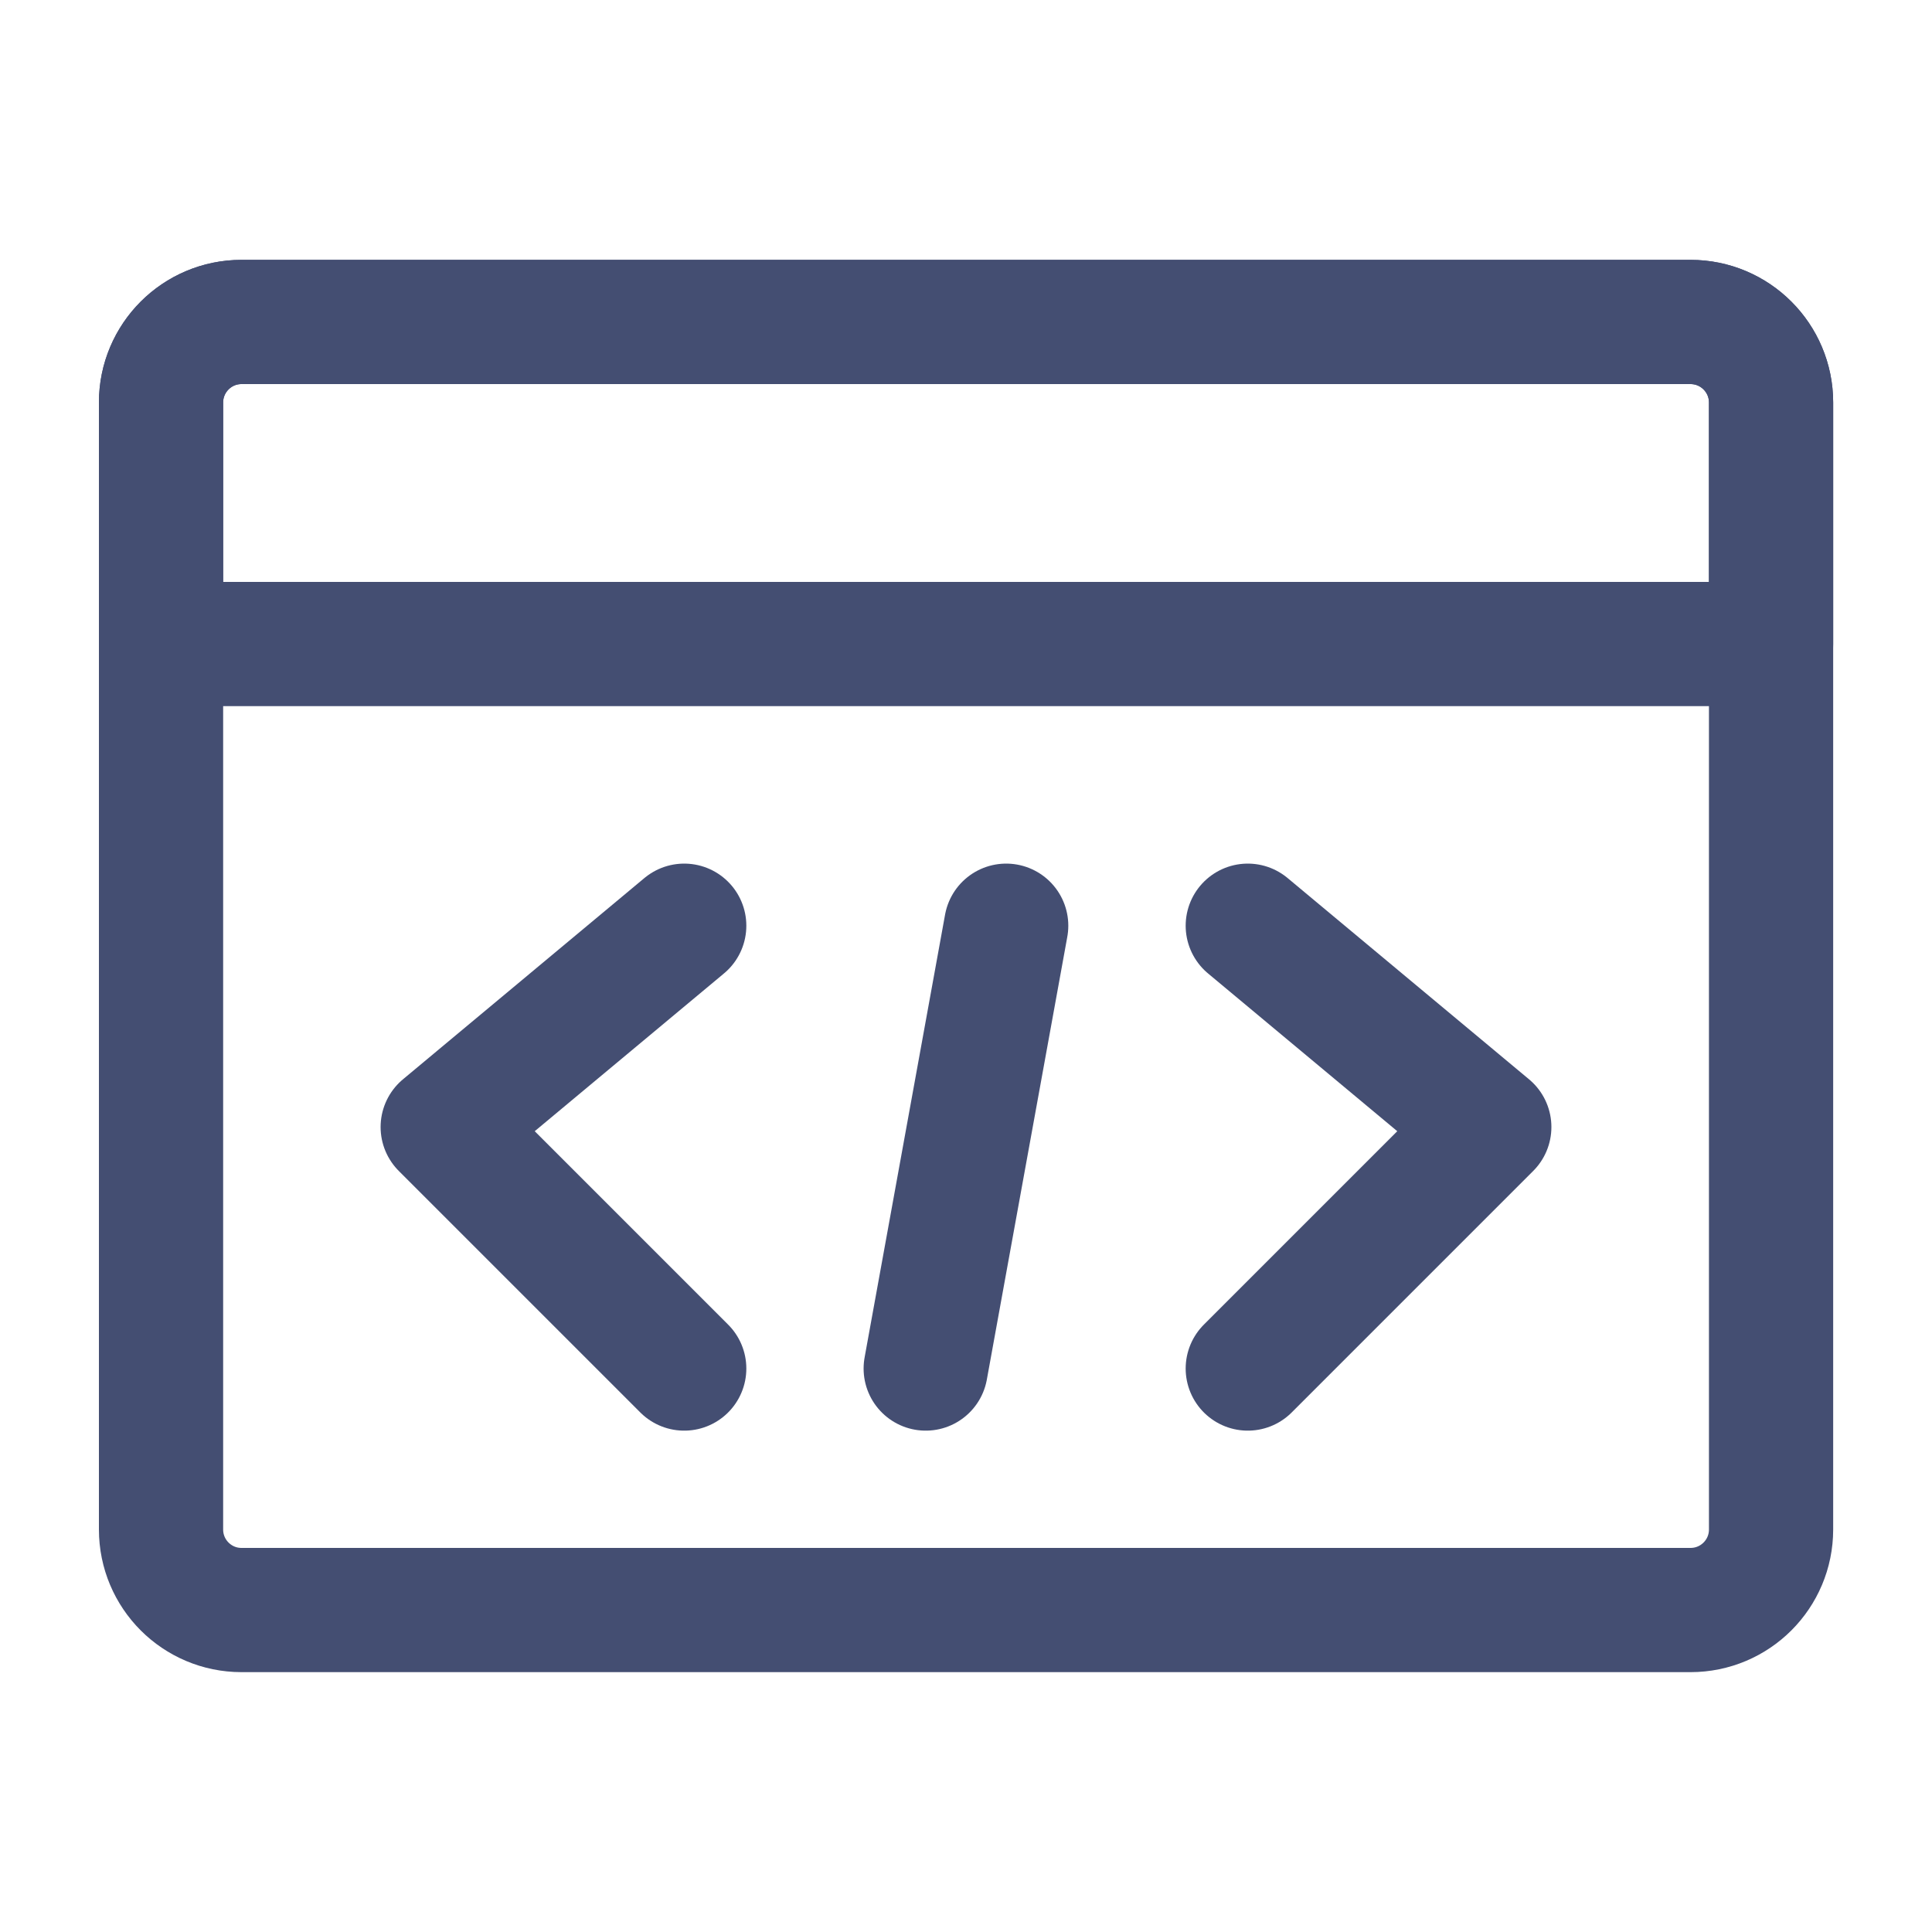
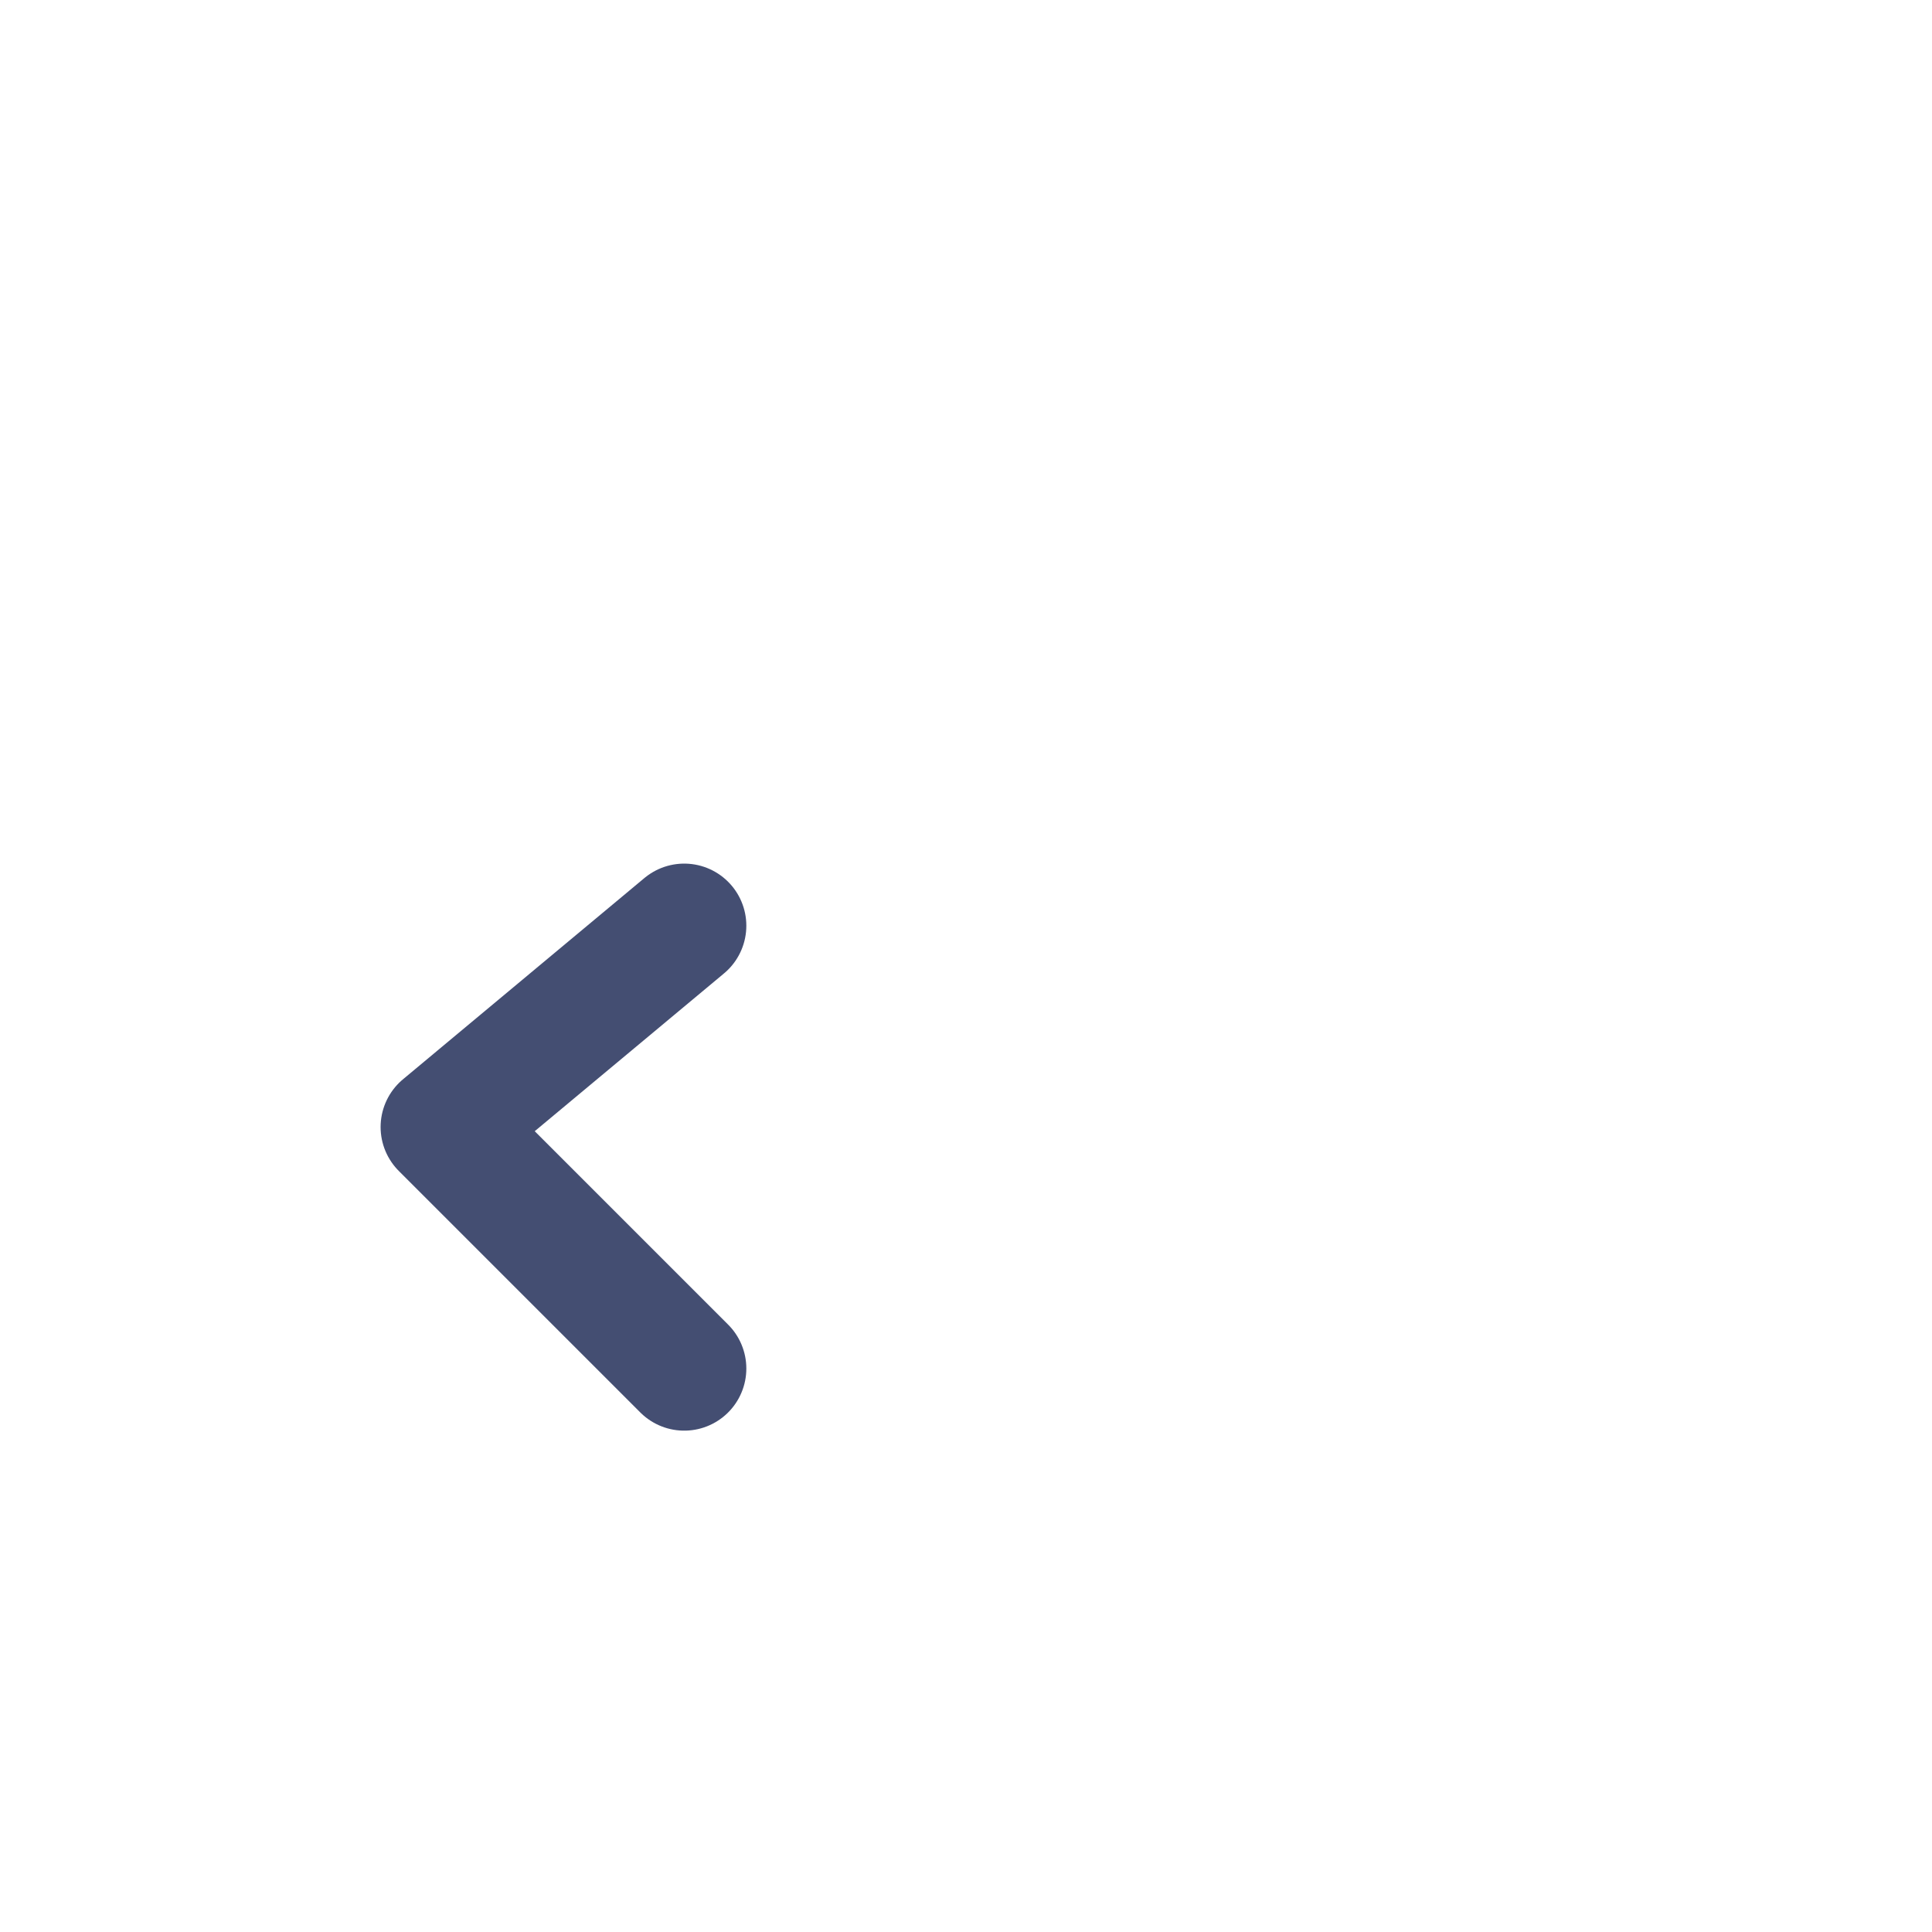
<svg xmlns="http://www.w3.org/2000/svg" width="20" height="20" viewBox="0 0 20 20" fill="none">
-   <path d="M17.5 3.333H2.5C2.04 3.333 1.667 3.706 1.667 4.167V15.833C1.667 16.294 2.04 16.667 2.5 16.667H17.5C17.961 16.667 18.334 16.294 18.334 15.833V4.167C18.334 3.706 17.961 3.333 17.5 3.333Z" stroke="#444E72" stroke-width="1.286" stroke-linecap="round" stroke-linejoin="round" />
-   <path d="M1.667 4.167C1.667 3.706 2.04 3.333 2.5 3.333H17.5C17.961 3.333 18.334 3.706 18.334 4.167V6.667H1.667V4.167Z" stroke="#444E72" stroke-width="1.286" stroke-linecap="round" stroke-linejoin="round" />
-   <path d="M10.416 9.583L9.583 14.167" stroke="#444E72" stroke-width="1.286" stroke-linecap="round" />
-   <path d="M12.917 9.583L15.417 11.667L12.917 14.167" stroke="#444E72" stroke-width="1.286" stroke-linecap="round" stroke-linejoin="round" />
  <path d="M7.083 9.583L4.583 11.667L7.083 14.167" stroke="#444E72" stroke-width="1.286" stroke-linecap="round" stroke-linejoin="round" />
</svg>